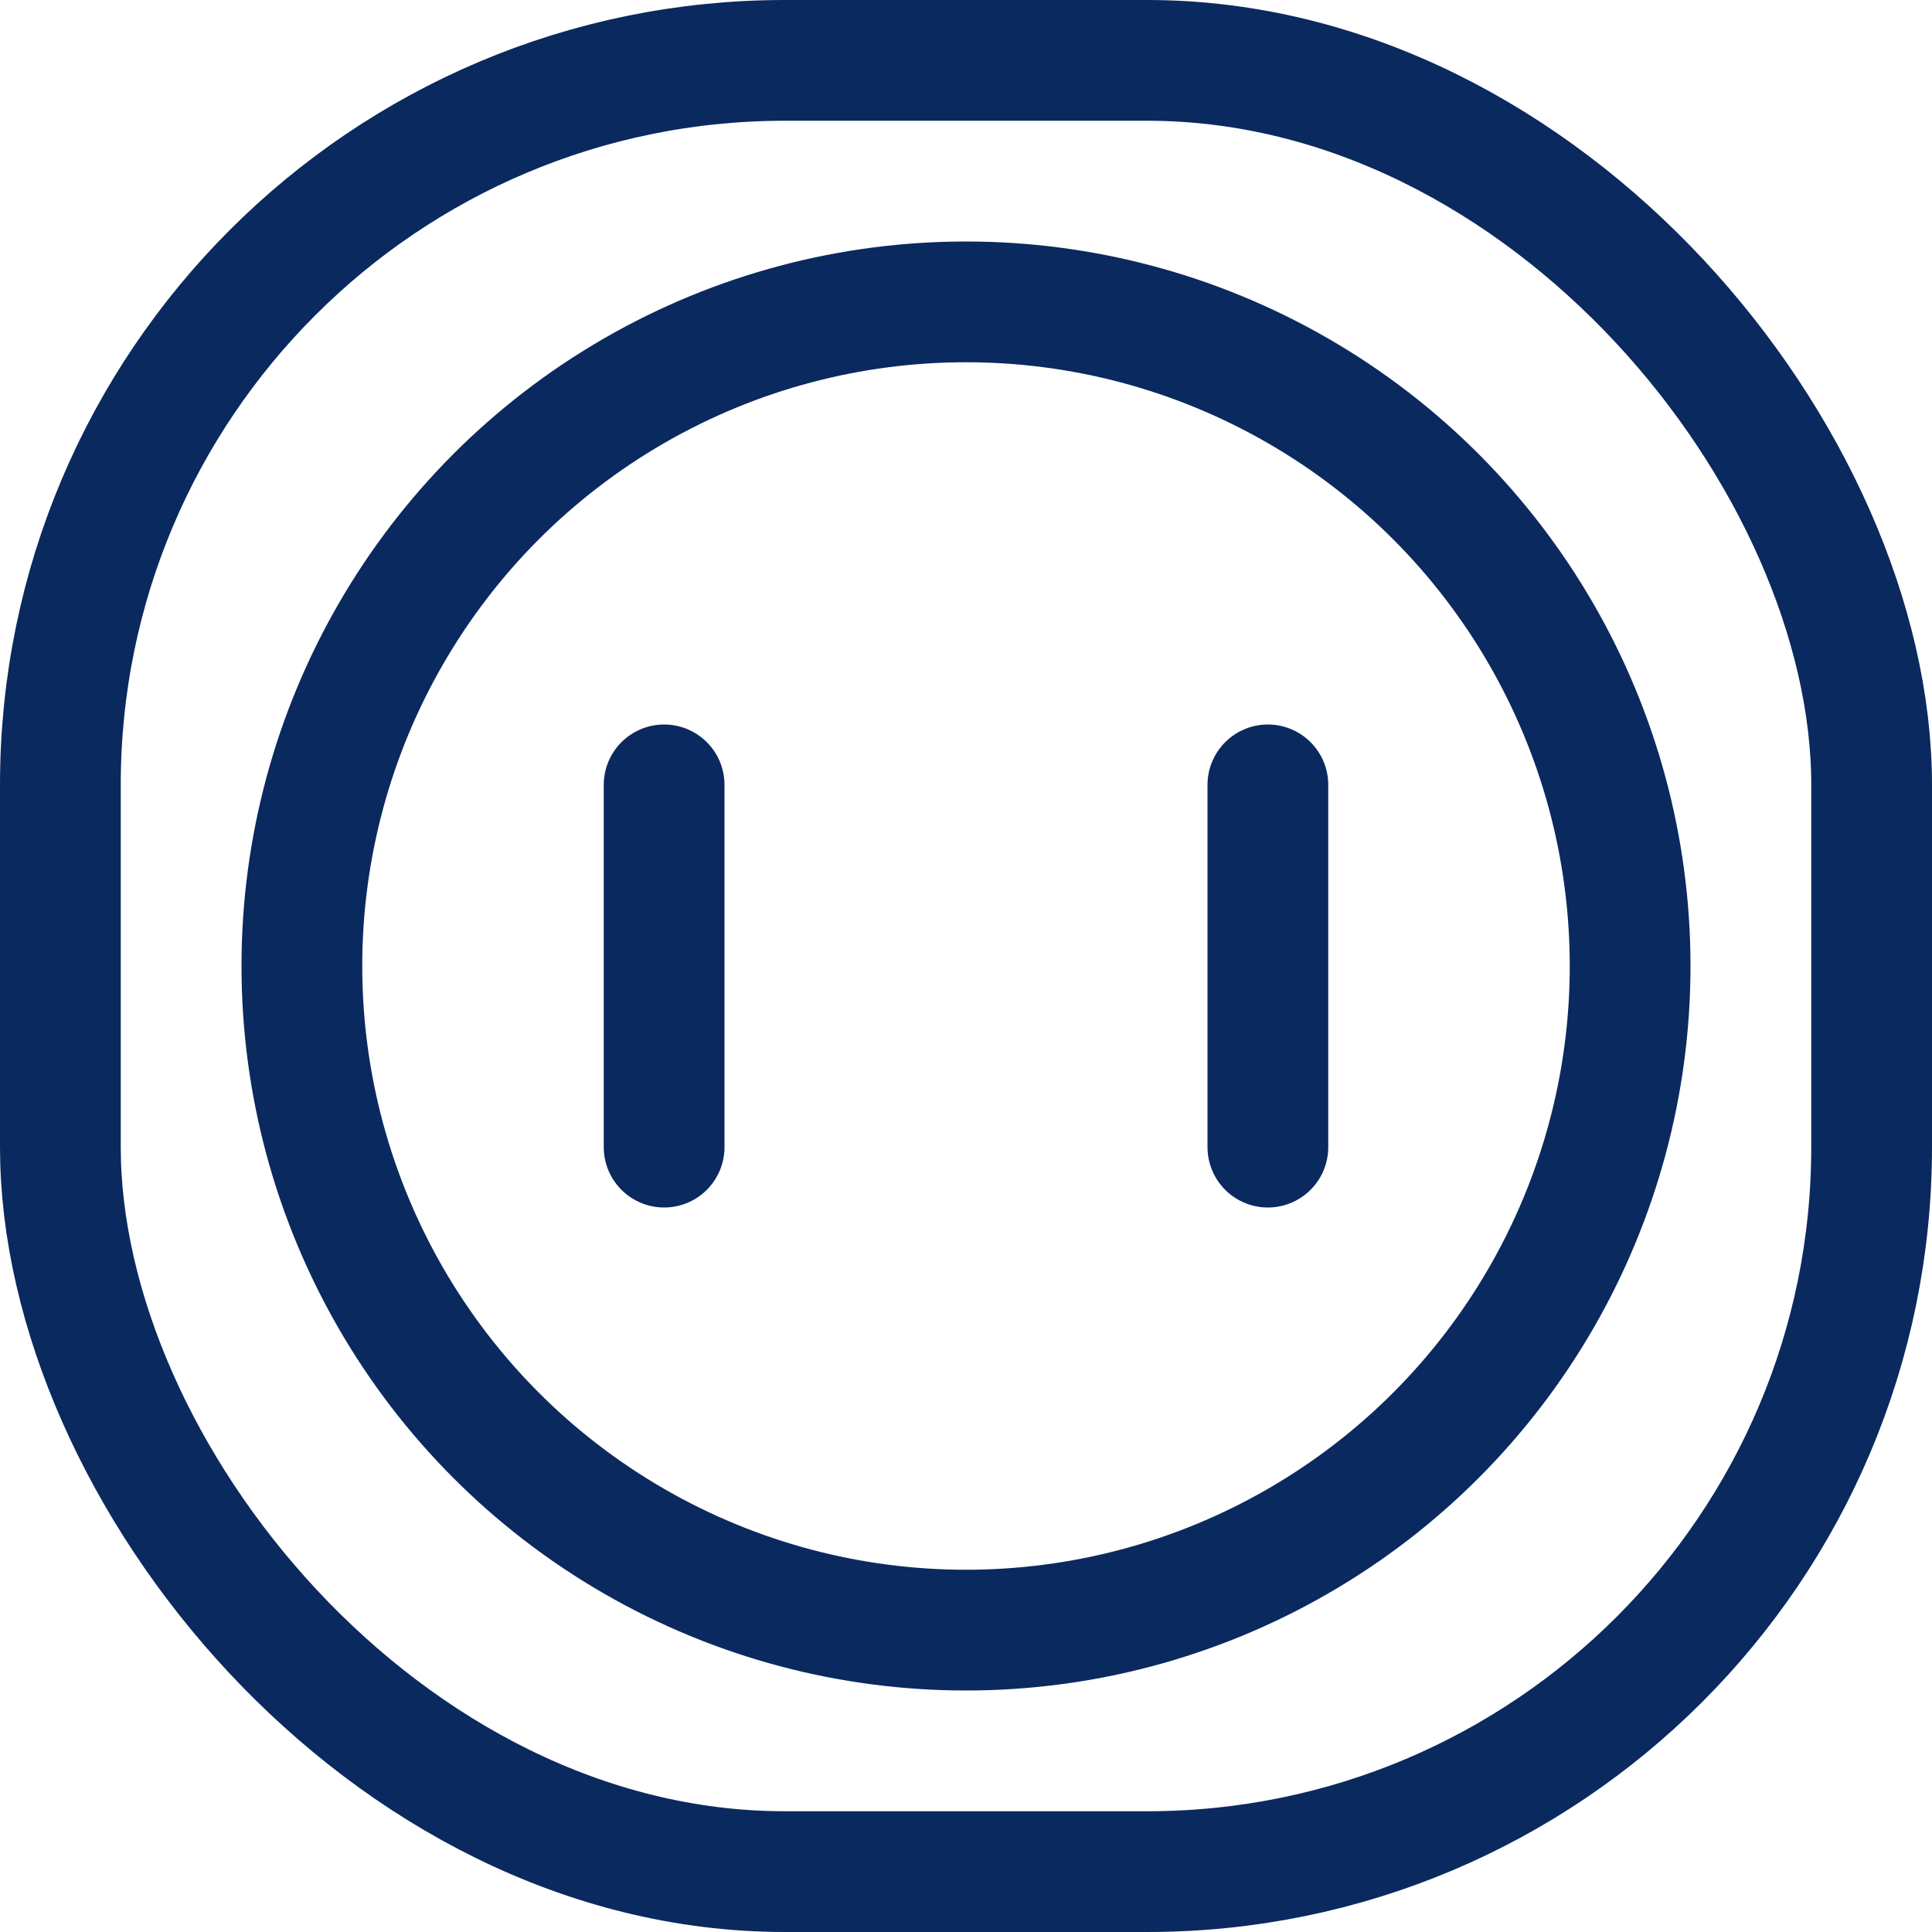
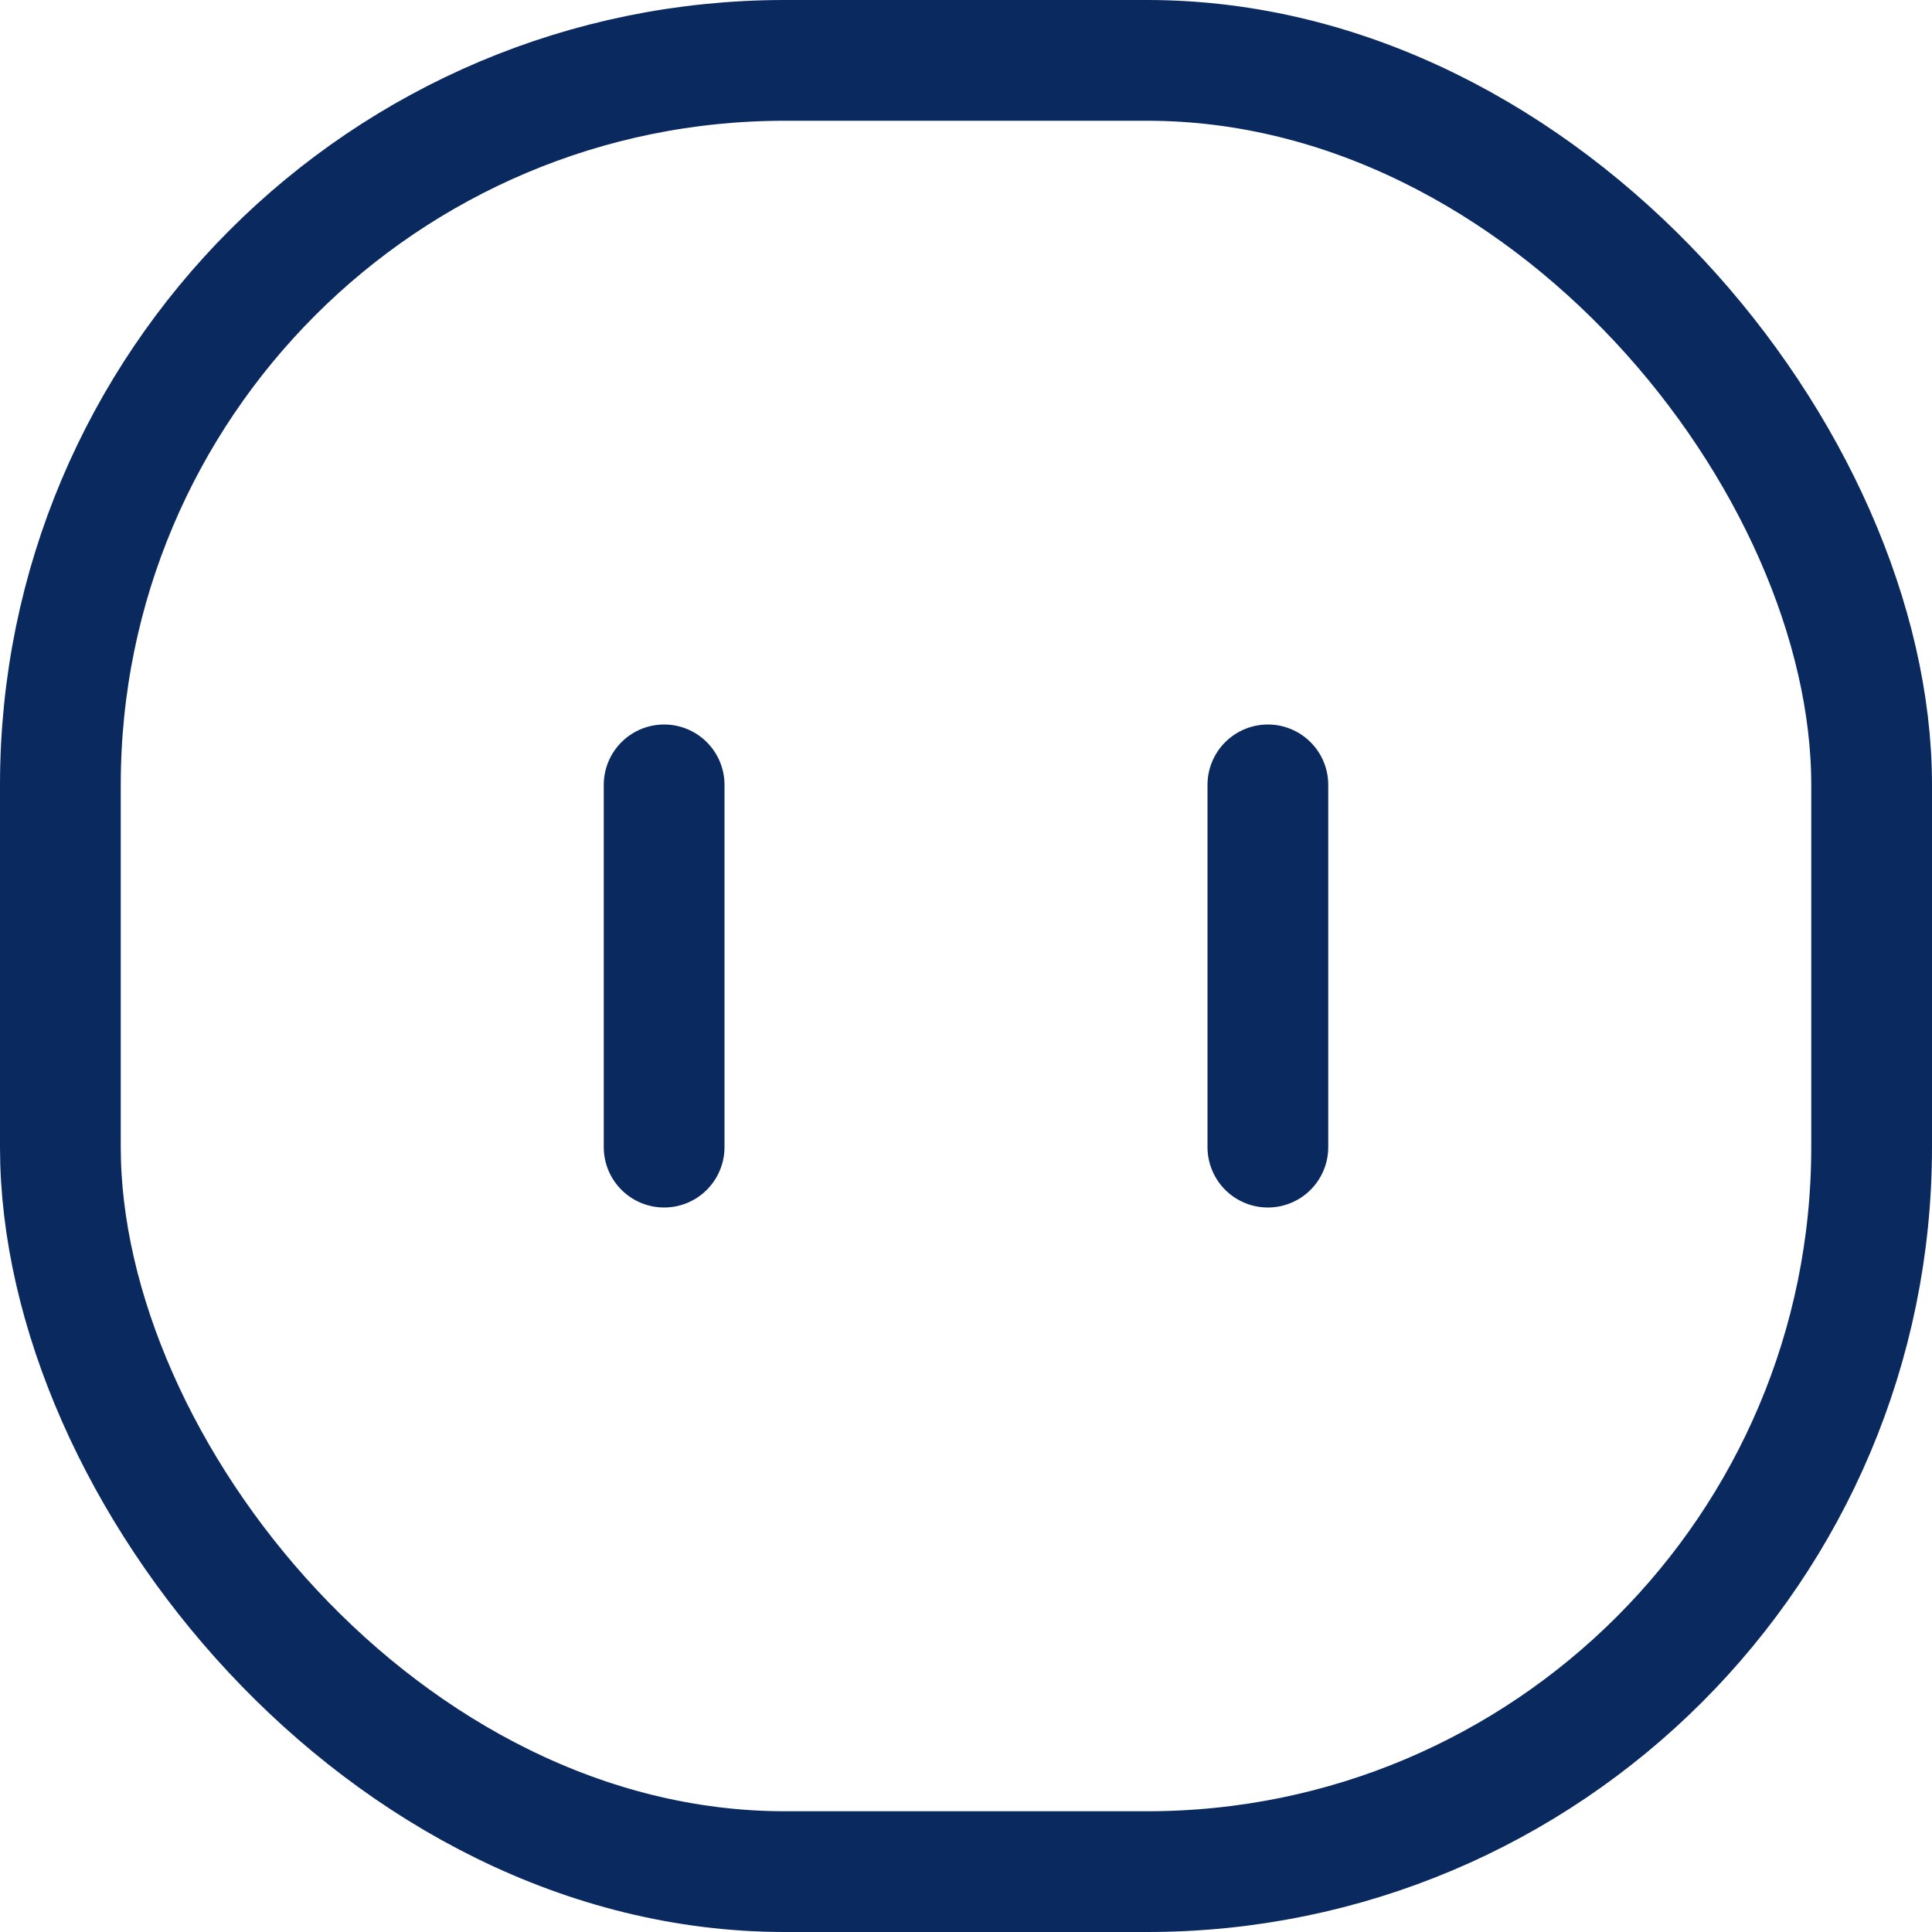
<svg xmlns="http://www.w3.org/2000/svg" width="16" height="16" viewBox="0 0 16 16">
  <g id="streamline-icon-wall-socket_48x48" data-name="streamline-icon-wall-socket@48x48" transform="translate(-0.586 -0.586)">
    <rect id="Rechteck_1" data-name="Rechteck 1" width="15" height="15" rx="6" transform="translate(1.086 1.086)" fill="none" stroke="#0a295f" stroke-linecap="round" stroke-linejoin="round" stroke-width="1" />
    <line id="Linie_7" data-name="Linie 7" y2="3" transform="translate(6.086 7.086)" fill="none" stroke="#0a295f" stroke-linecap="round" stroke-linejoin="round" stroke-width="1" />
    <line id="Linie_8" data-name="Linie 8" y2="3" transform="translate(11.086 7.086)" fill="none" stroke="#0a295f" stroke-linecap="round" stroke-linejoin="round" stroke-width="1" />
-     <circle id="Ellipse_1" data-name="Ellipse 1" cx="5.5" cy="5.5" r="5.5" transform="translate(3.086 3.086)" fill="none" stroke="#0a295f" stroke-linecap="round" stroke-linejoin="round" stroke-width="1" />
  </g>
</svg>